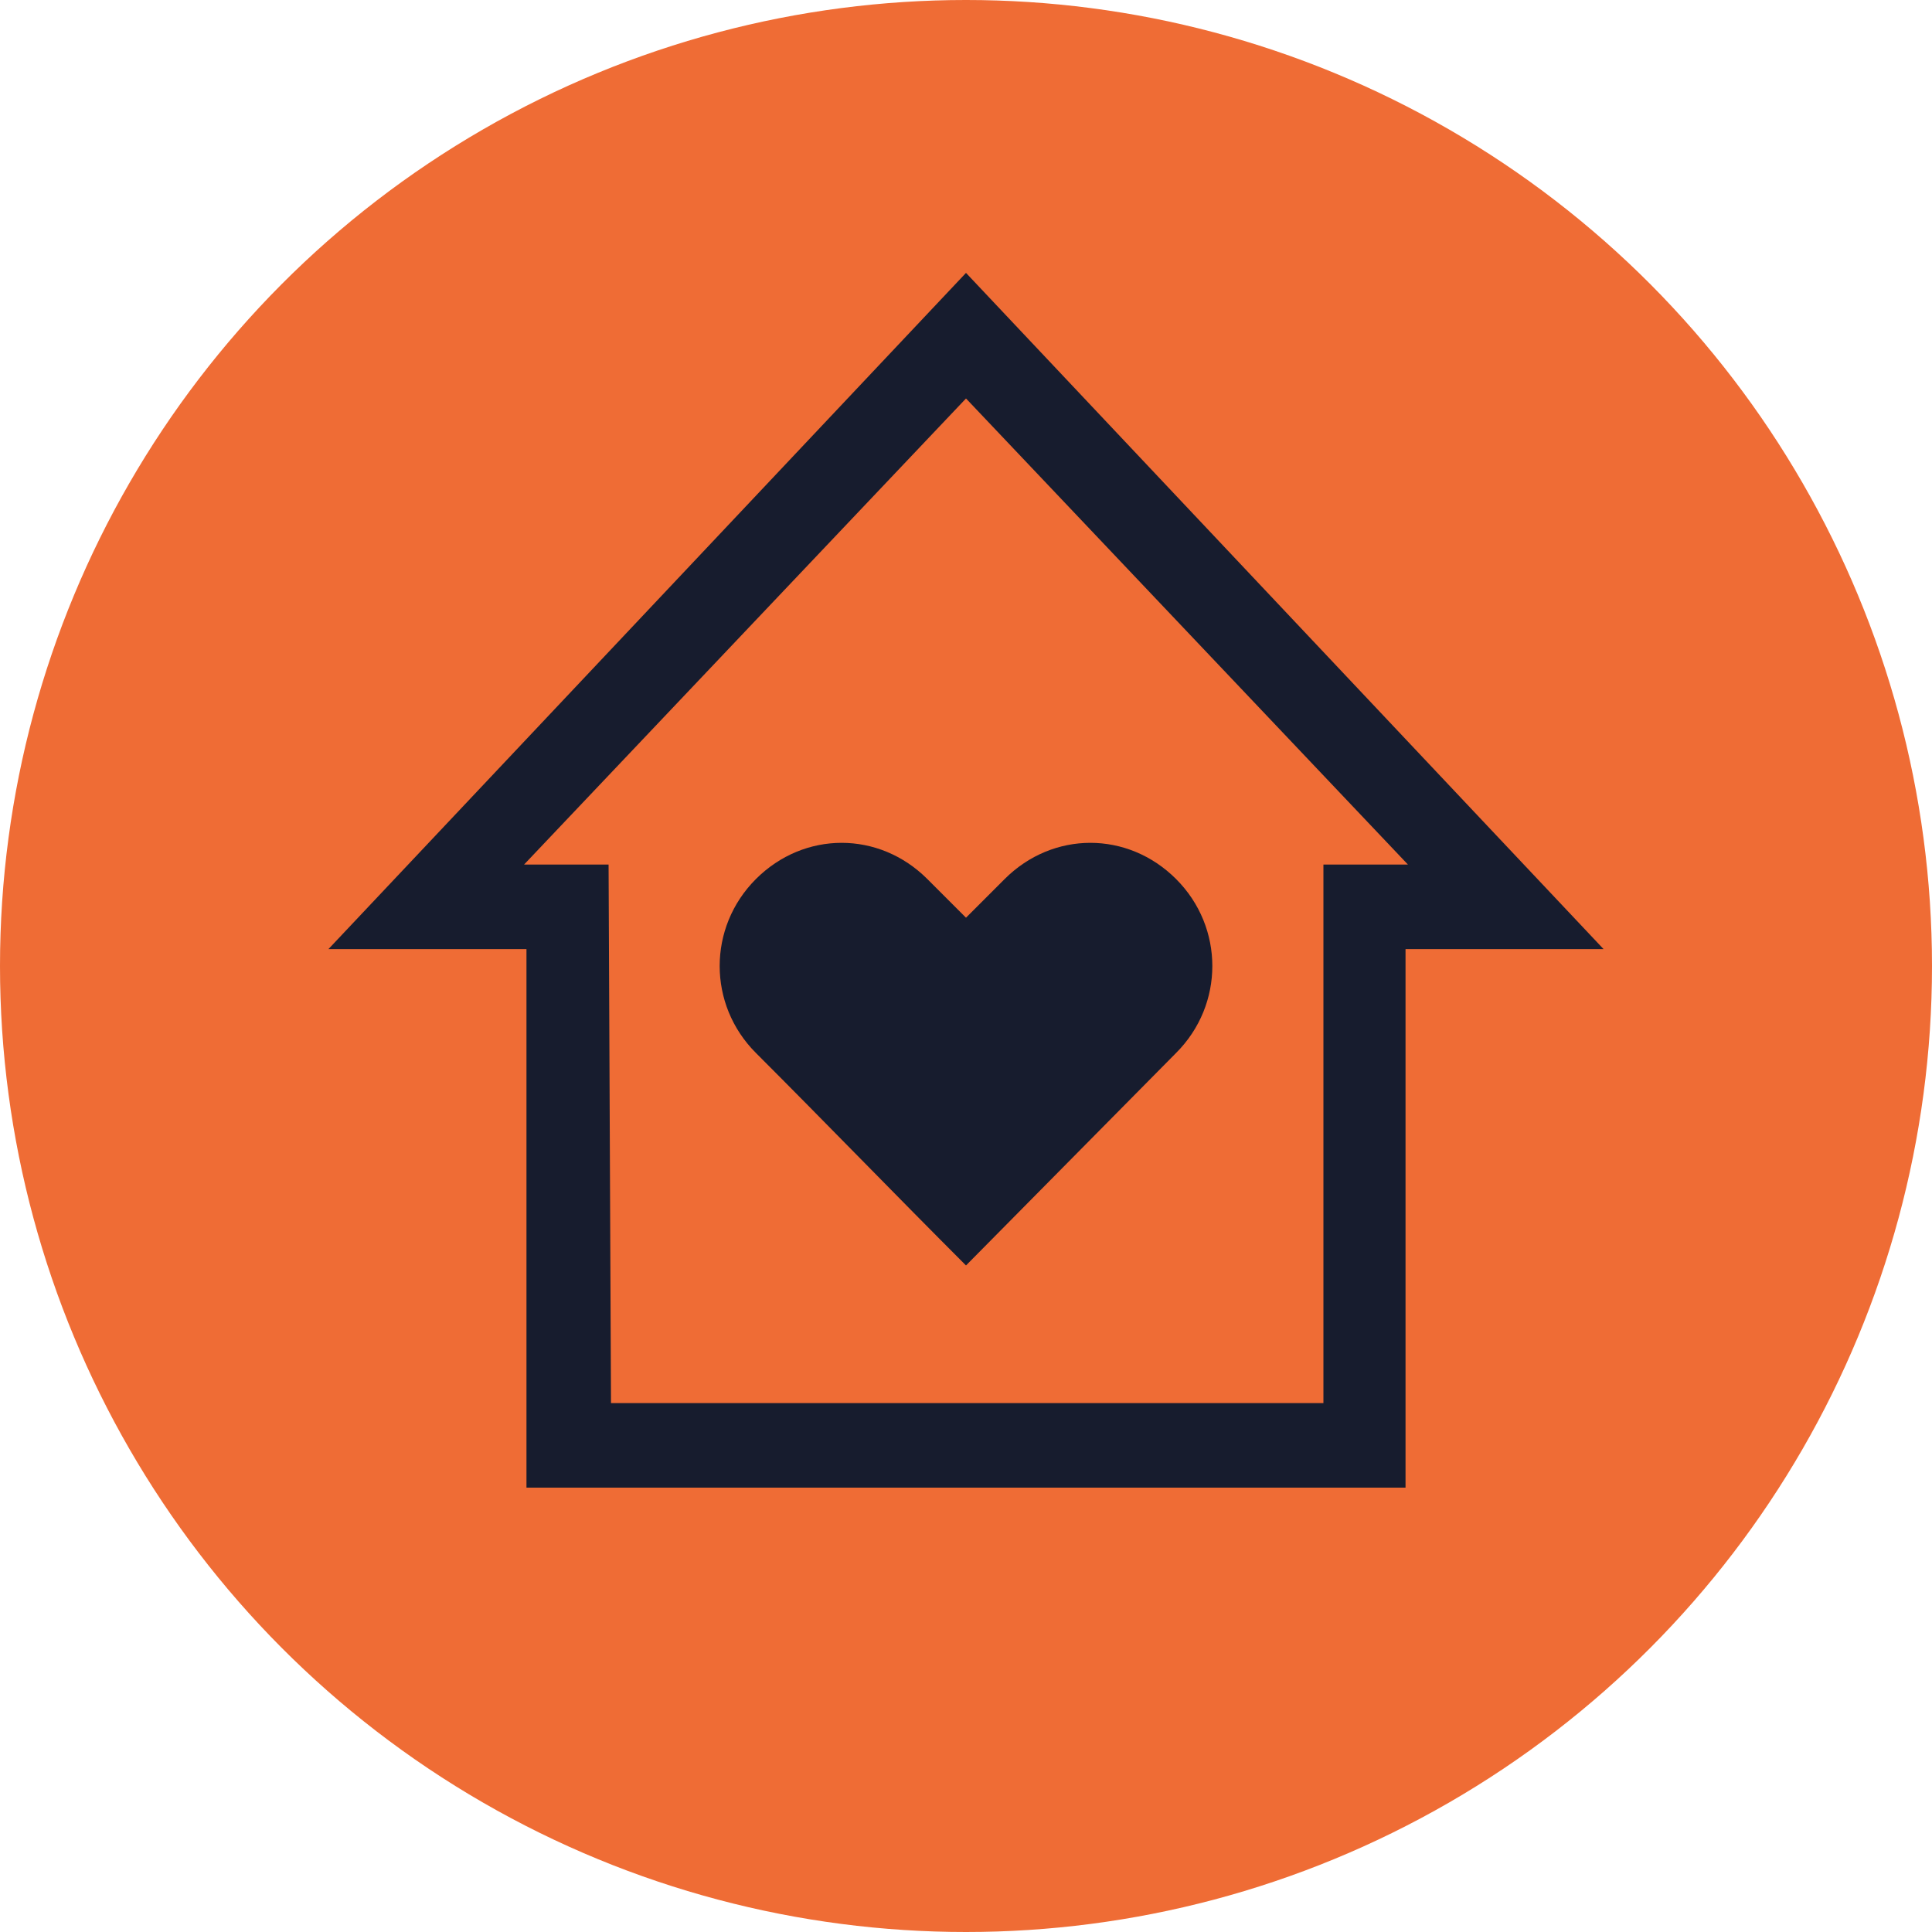
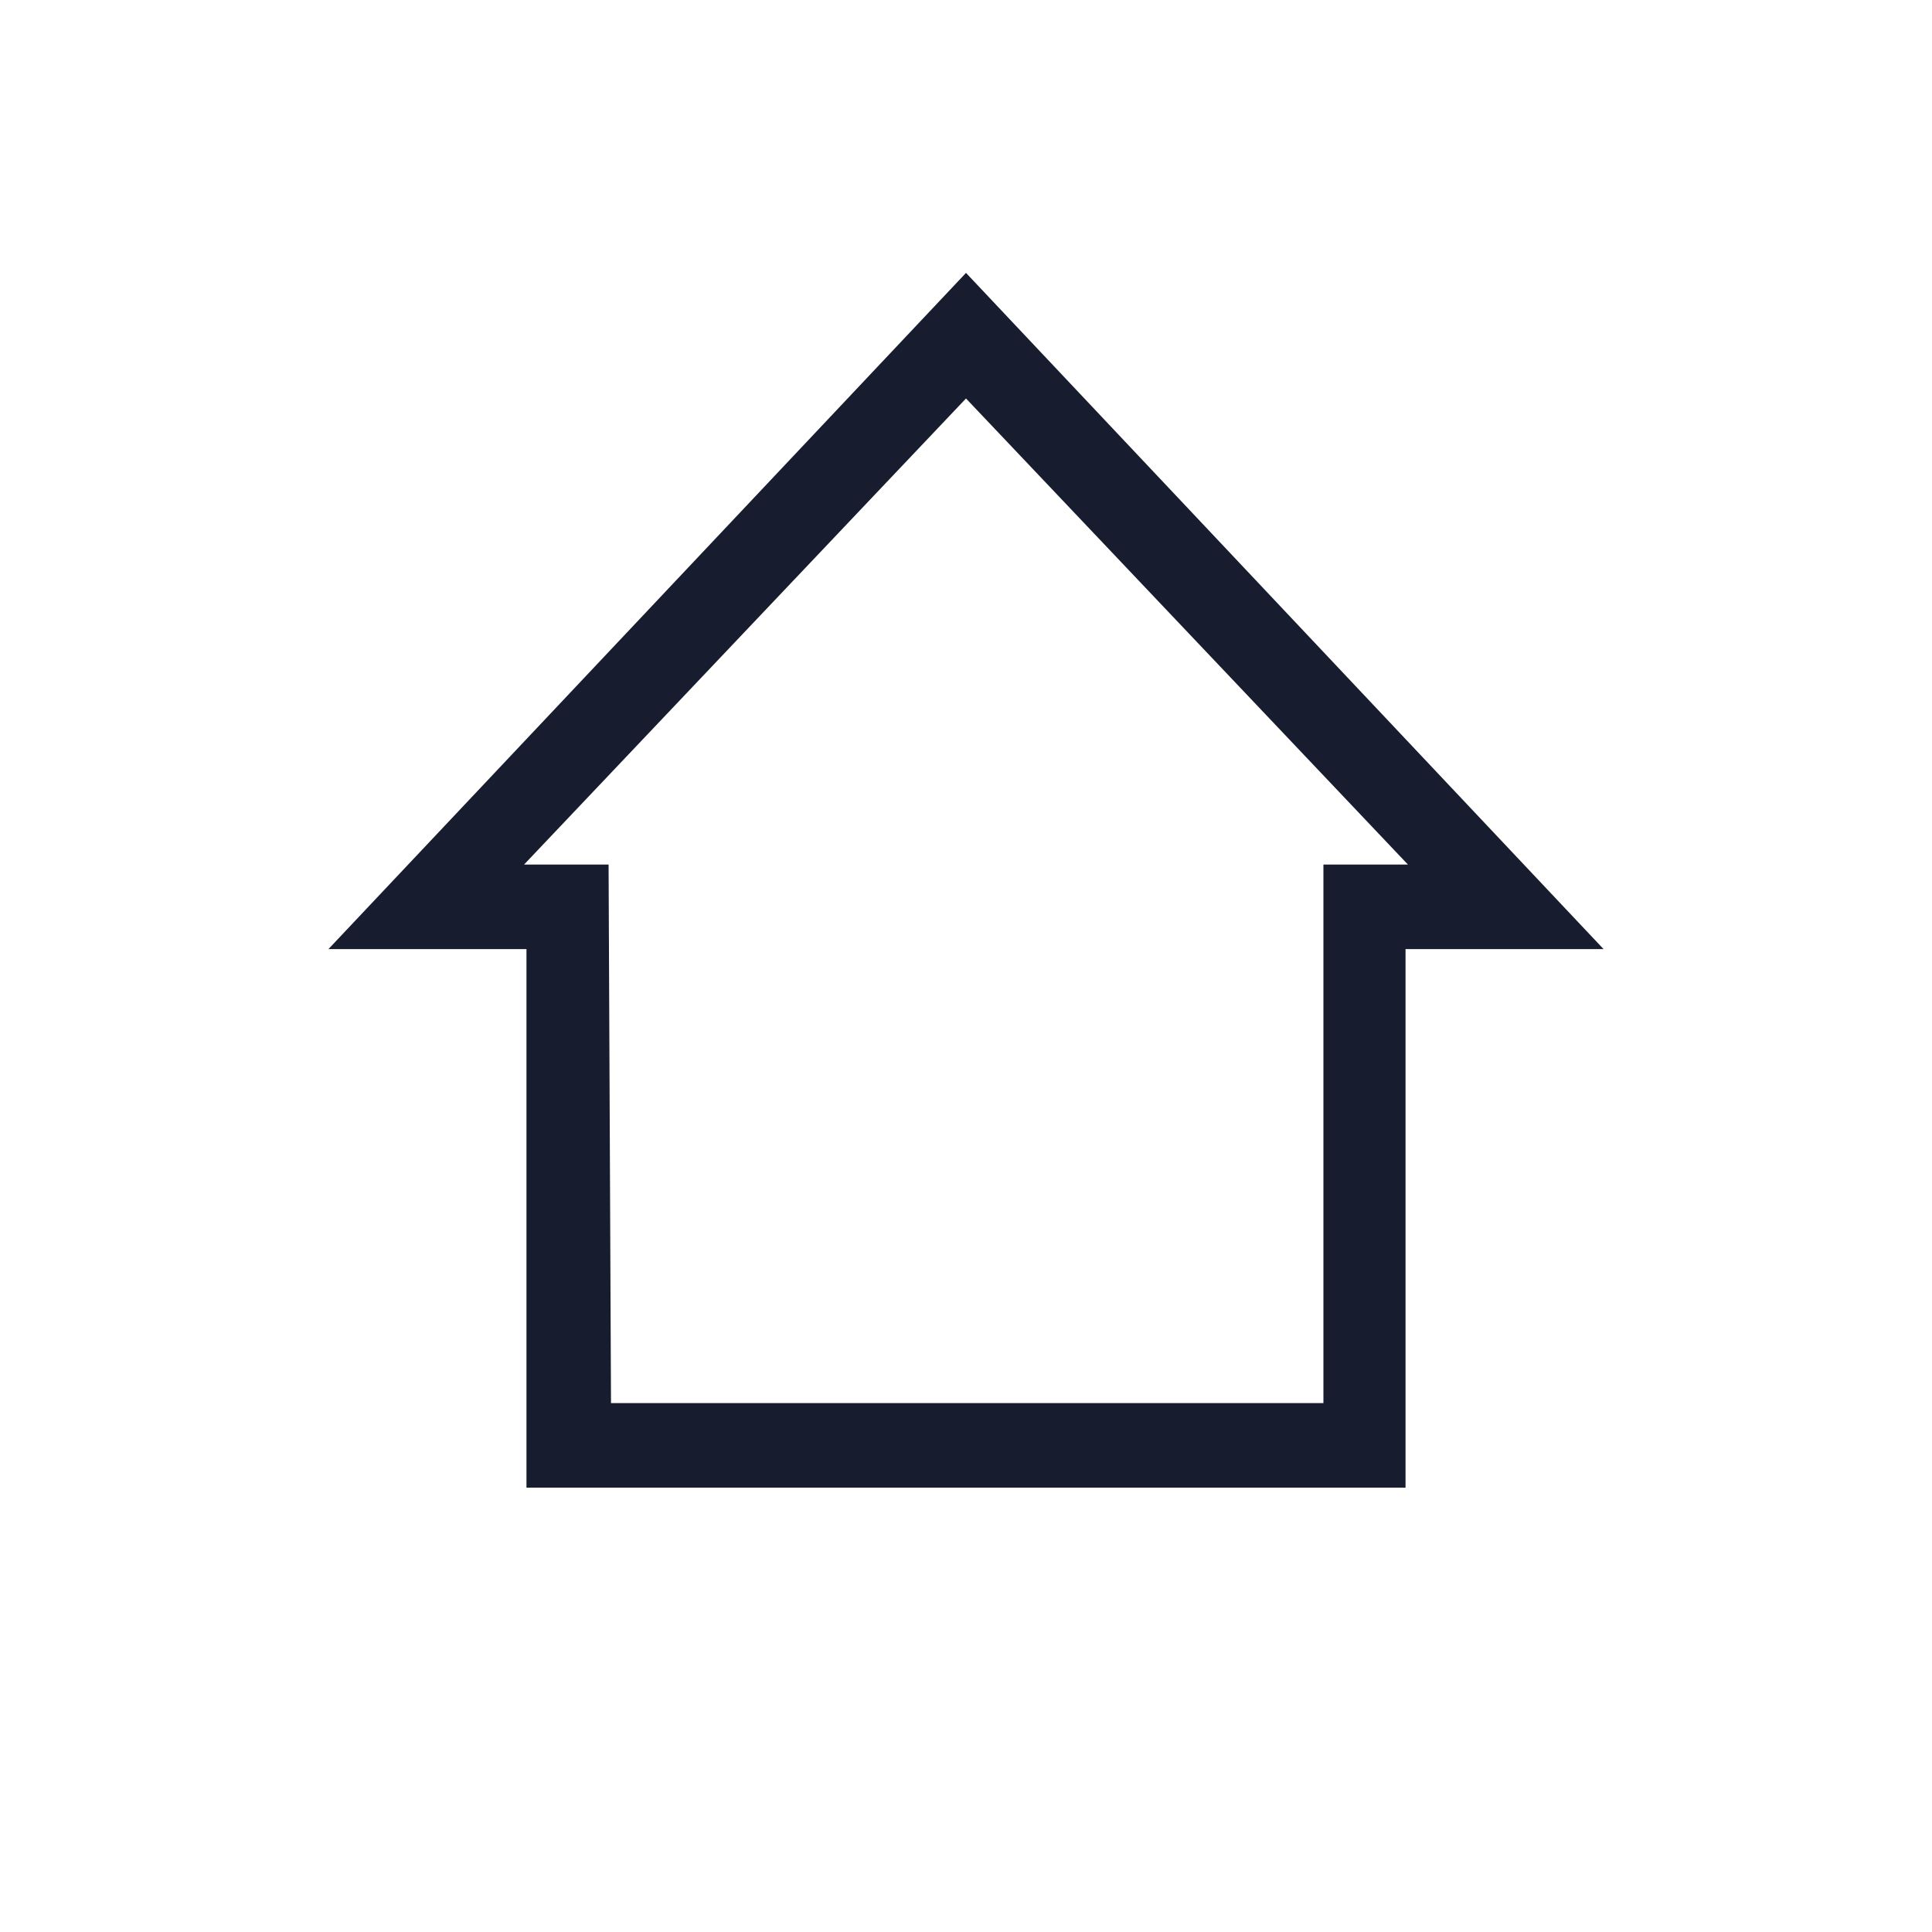
<svg xmlns="http://www.w3.org/2000/svg" version="1.1" id="Layer_1" x="0px" y="0px" viewBox="0 0 80 80" style="enable-background:new 0 0 80 80;" xml:space="preserve">
  <style type="text/css">
	.st0{fill:#EF6C35;}
	.st1{fill:#171C2E;}
</style>
  <g>
-     <circle class="st0" cx="40" cy="40" r="40" />
-   </g>
+     </g>
  <g>
    <path class="st1" d="M58.2,61.6H21.8V39.3h-8.2l26.4-28l26.4,28h-8.2V61.6z M25.3,58.1h29.5V35.8h3.5L40,16.5L21.7,35.8h3.5   L25.3,58.1L25.3,58.1z" />
  </g>
  <g>
    <g>
-       <path class="st1" d="M48.7,36.4c2,2,2,5.2,0,7.2L40,52.4c-2.9-2.9-5.8-5.9-8.7-8.8c-2-2-2-5.2,0-7.2s5.1-2,7.1,0L40,38l1.6-1.6    C43.6,34.4,46.7,34.4,48.7,36.4z" />
-     </g>
+       </g>
  </g>
</svg>